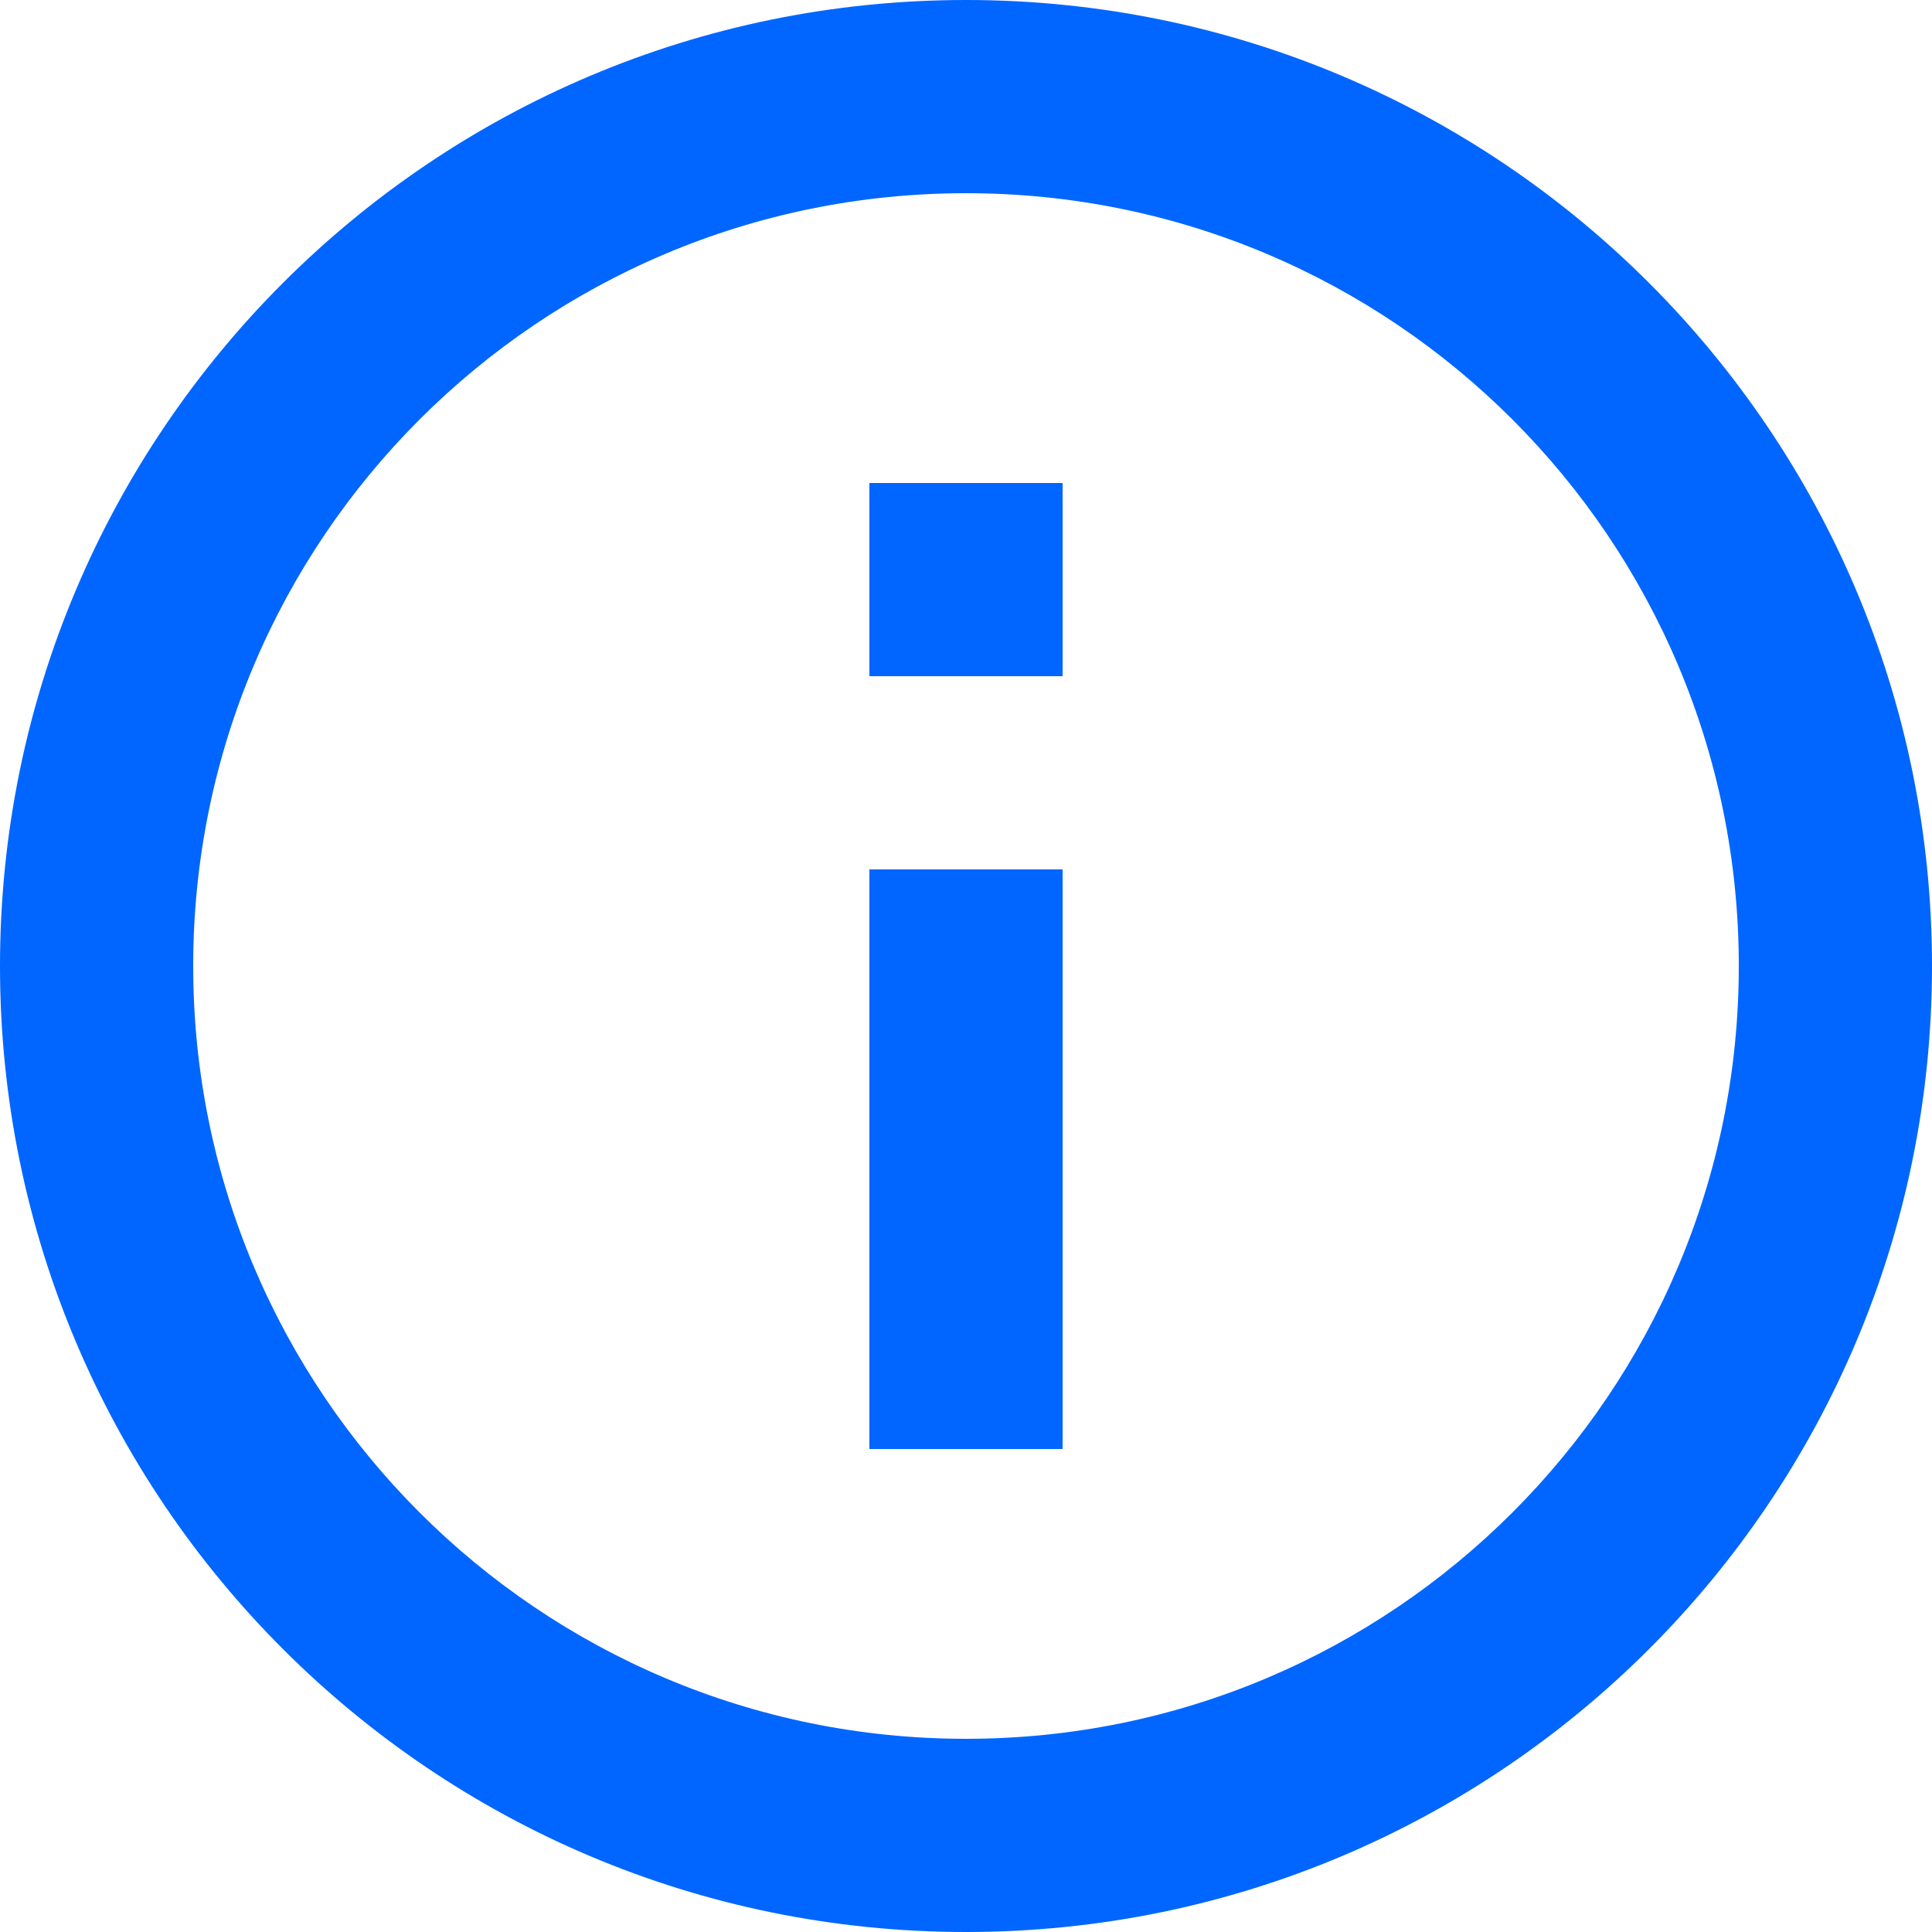
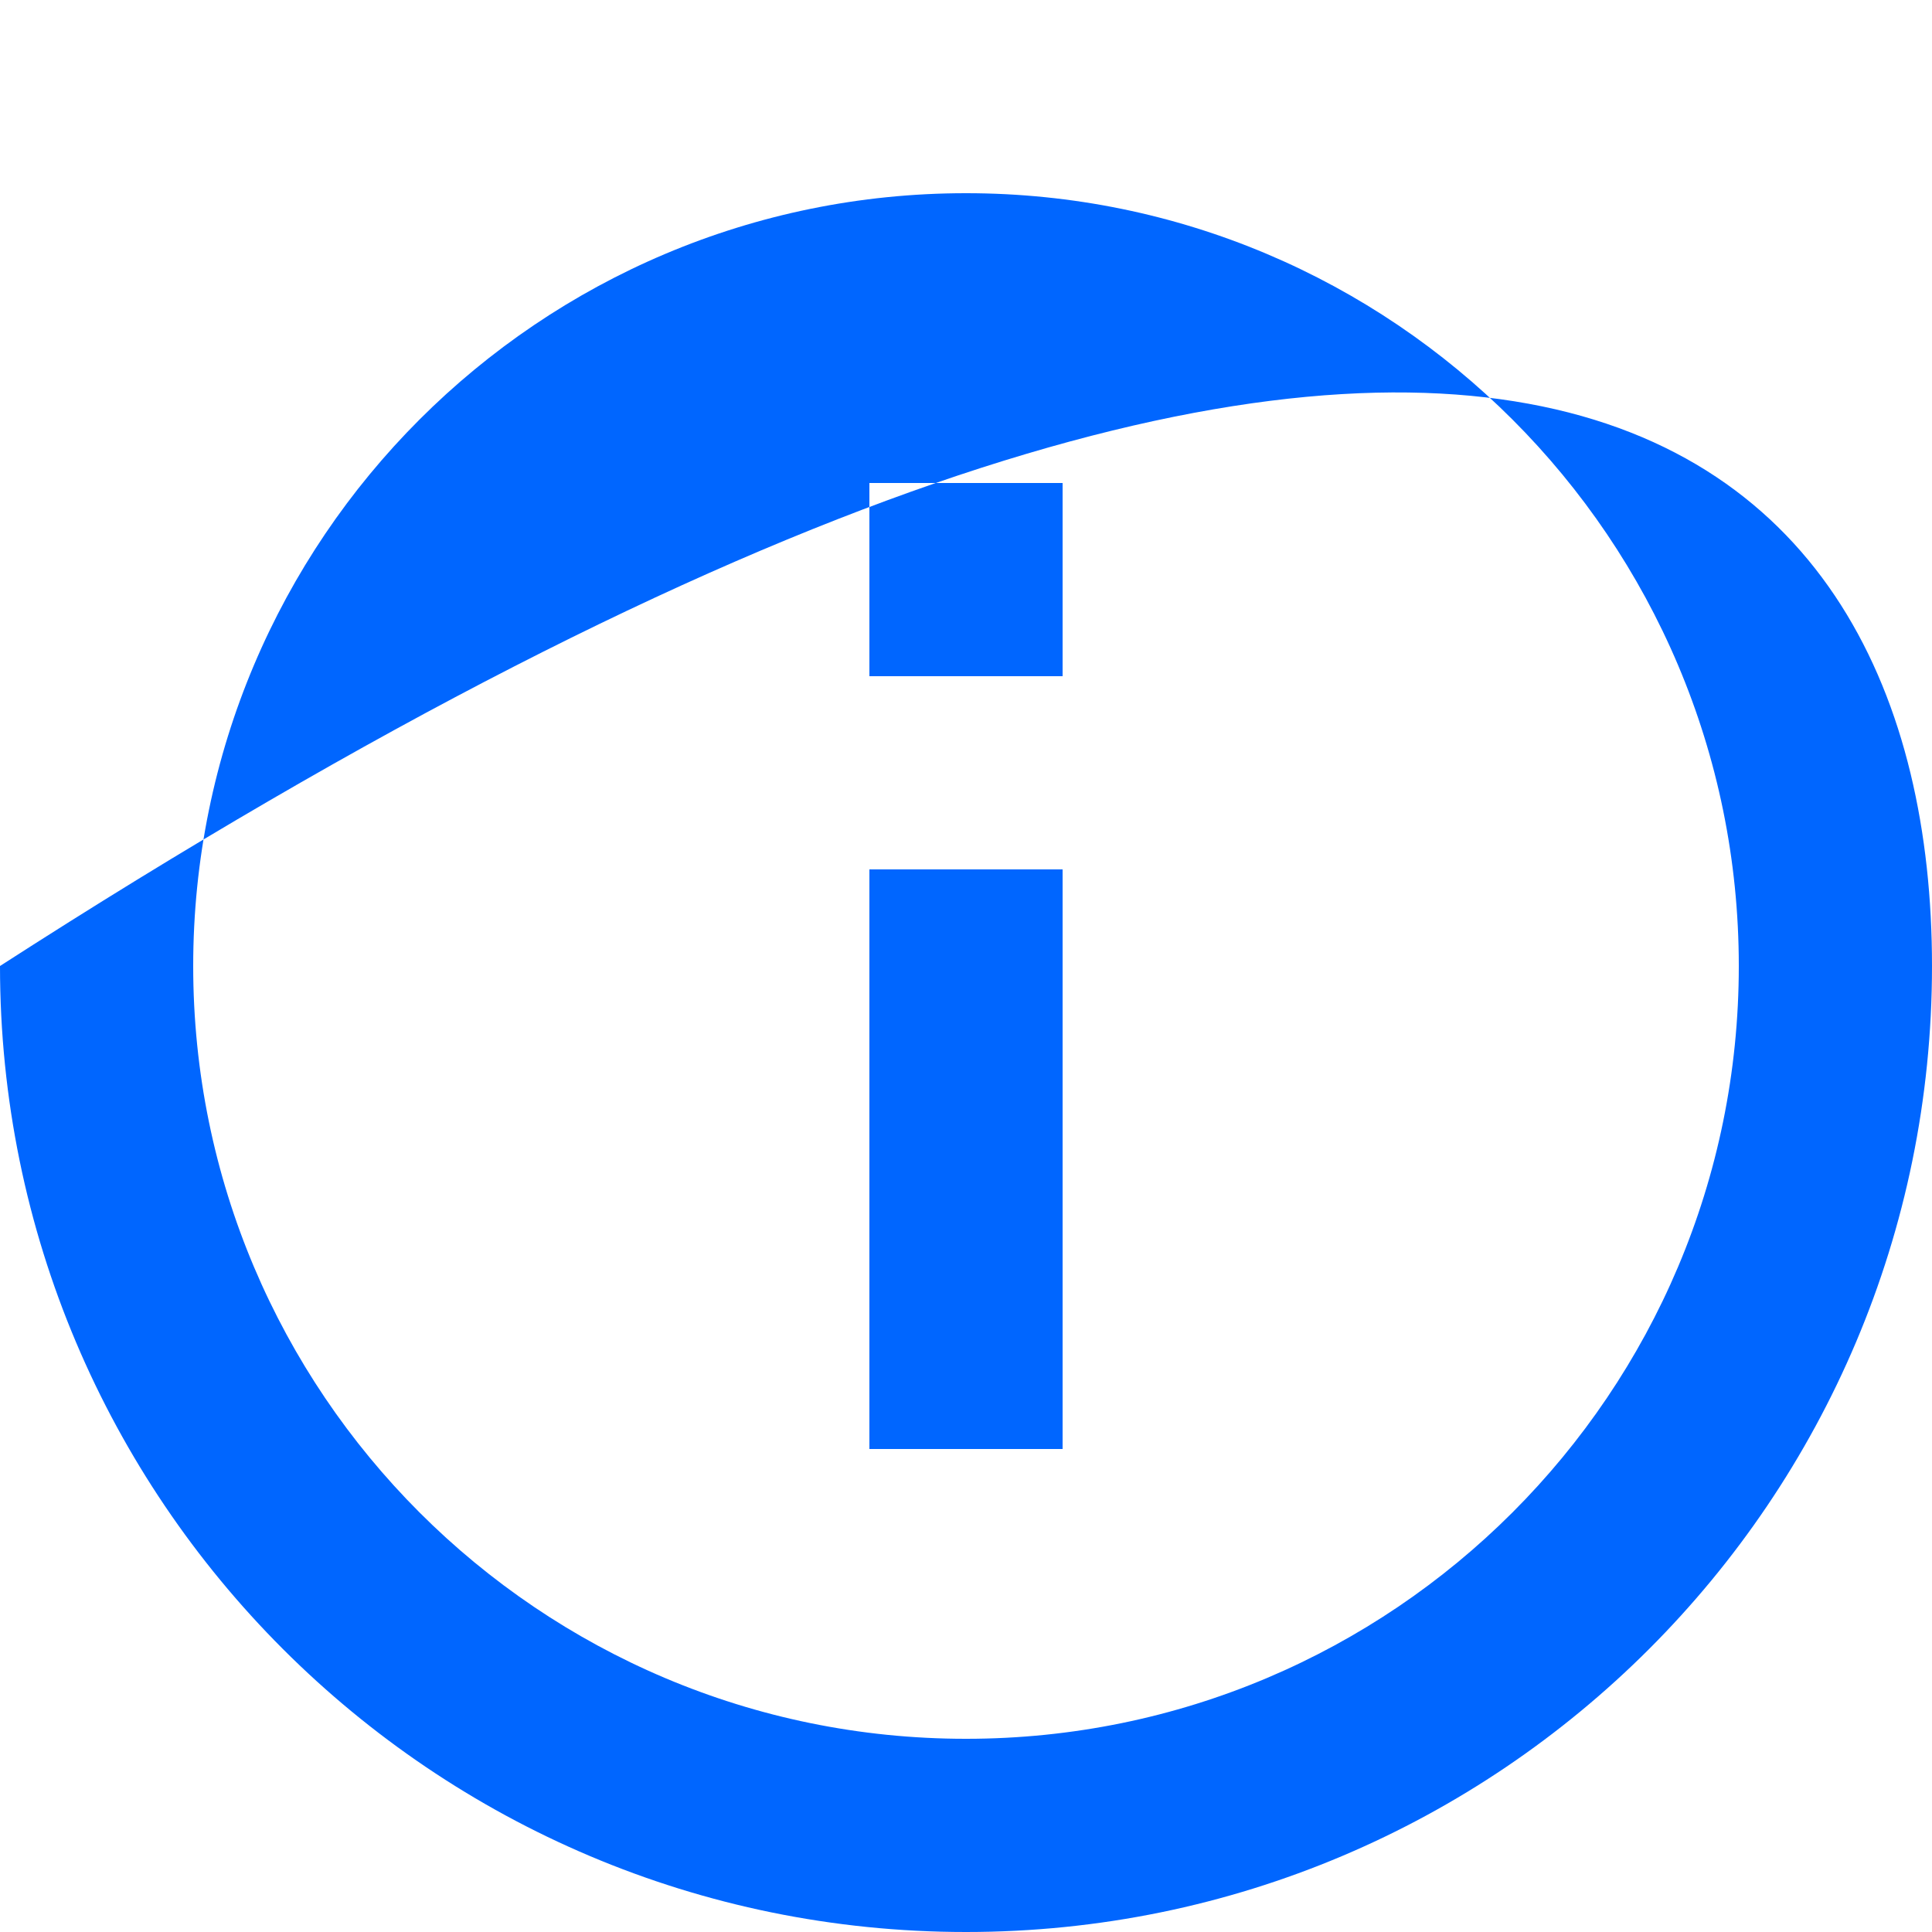
<svg xmlns="http://www.w3.org/2000/svg" version="1.1" width="15px" height="15px">
  <g transform="matrix(1 0 0 1 -319 -817 )">
-     <path d="M 15 7.5  C 15 11.642  11.642 15  7.5 15  C 3.358 15  0 11.642  0 7.5  C 0 3.358  3.358 0  7.5 0  C 11.642 0  15 3.358  15 7.5  Z M 7.5 13.5  C 10.814 13.5  13.5 10.814  13.5 7.5  C 13.5 4.186  10.814 1.5  7.5 1.5  C 4.186 1.5  1.5 4.186  1.5 7.5  C 1.5 10.814  4.186 13.5  7.5 13.5  Z M 6.75 5.25  L 6.75 3.75  L 8.25 3.75  L 8.25 5.25  L 6.75 5.25  Z M 6.75 11.25  L 6.75 6.75  L 8.25 6.75  L 8.25 11.25  L 6.75 11.25  Z " fill-rule="nonzero" fill="#0066ff" stroke="none" transform="matrix(1 0 0 1 319 817 )" />
+     <path d="M 15 7.5  C 15 11.642  11.642 15  7.5 15  C 3.358 15  0 11.642  0 7.5  C 11.642 0  15 3.358  15 7.5  Z M 7.5 13.5  C 10.814 13.5  13.5 10.814  13.5 7.5  C 13.5 4.186  10.814 1.5  7.5 1.5  C 4.186 1.5  1.5 4.186  1.5 7.5  C 1.5 10.814  4.186 13.5  7.5 13.5  Z M 6.75 5.25  L 6.75 3.75  L 8.25 3.75  L 8.25 5.25  L 6.75 5.25  Z M 6.75 11.25  L 6.75 6.75  L 8.25 6.75  L 8.25 11.25  L 6.75 11.25  Z " fill-rule="nonzero" fill="#0066ff" stroke="none" transform="matrix(1 0 0 1 319 817 )" />
  </g>
</svg>